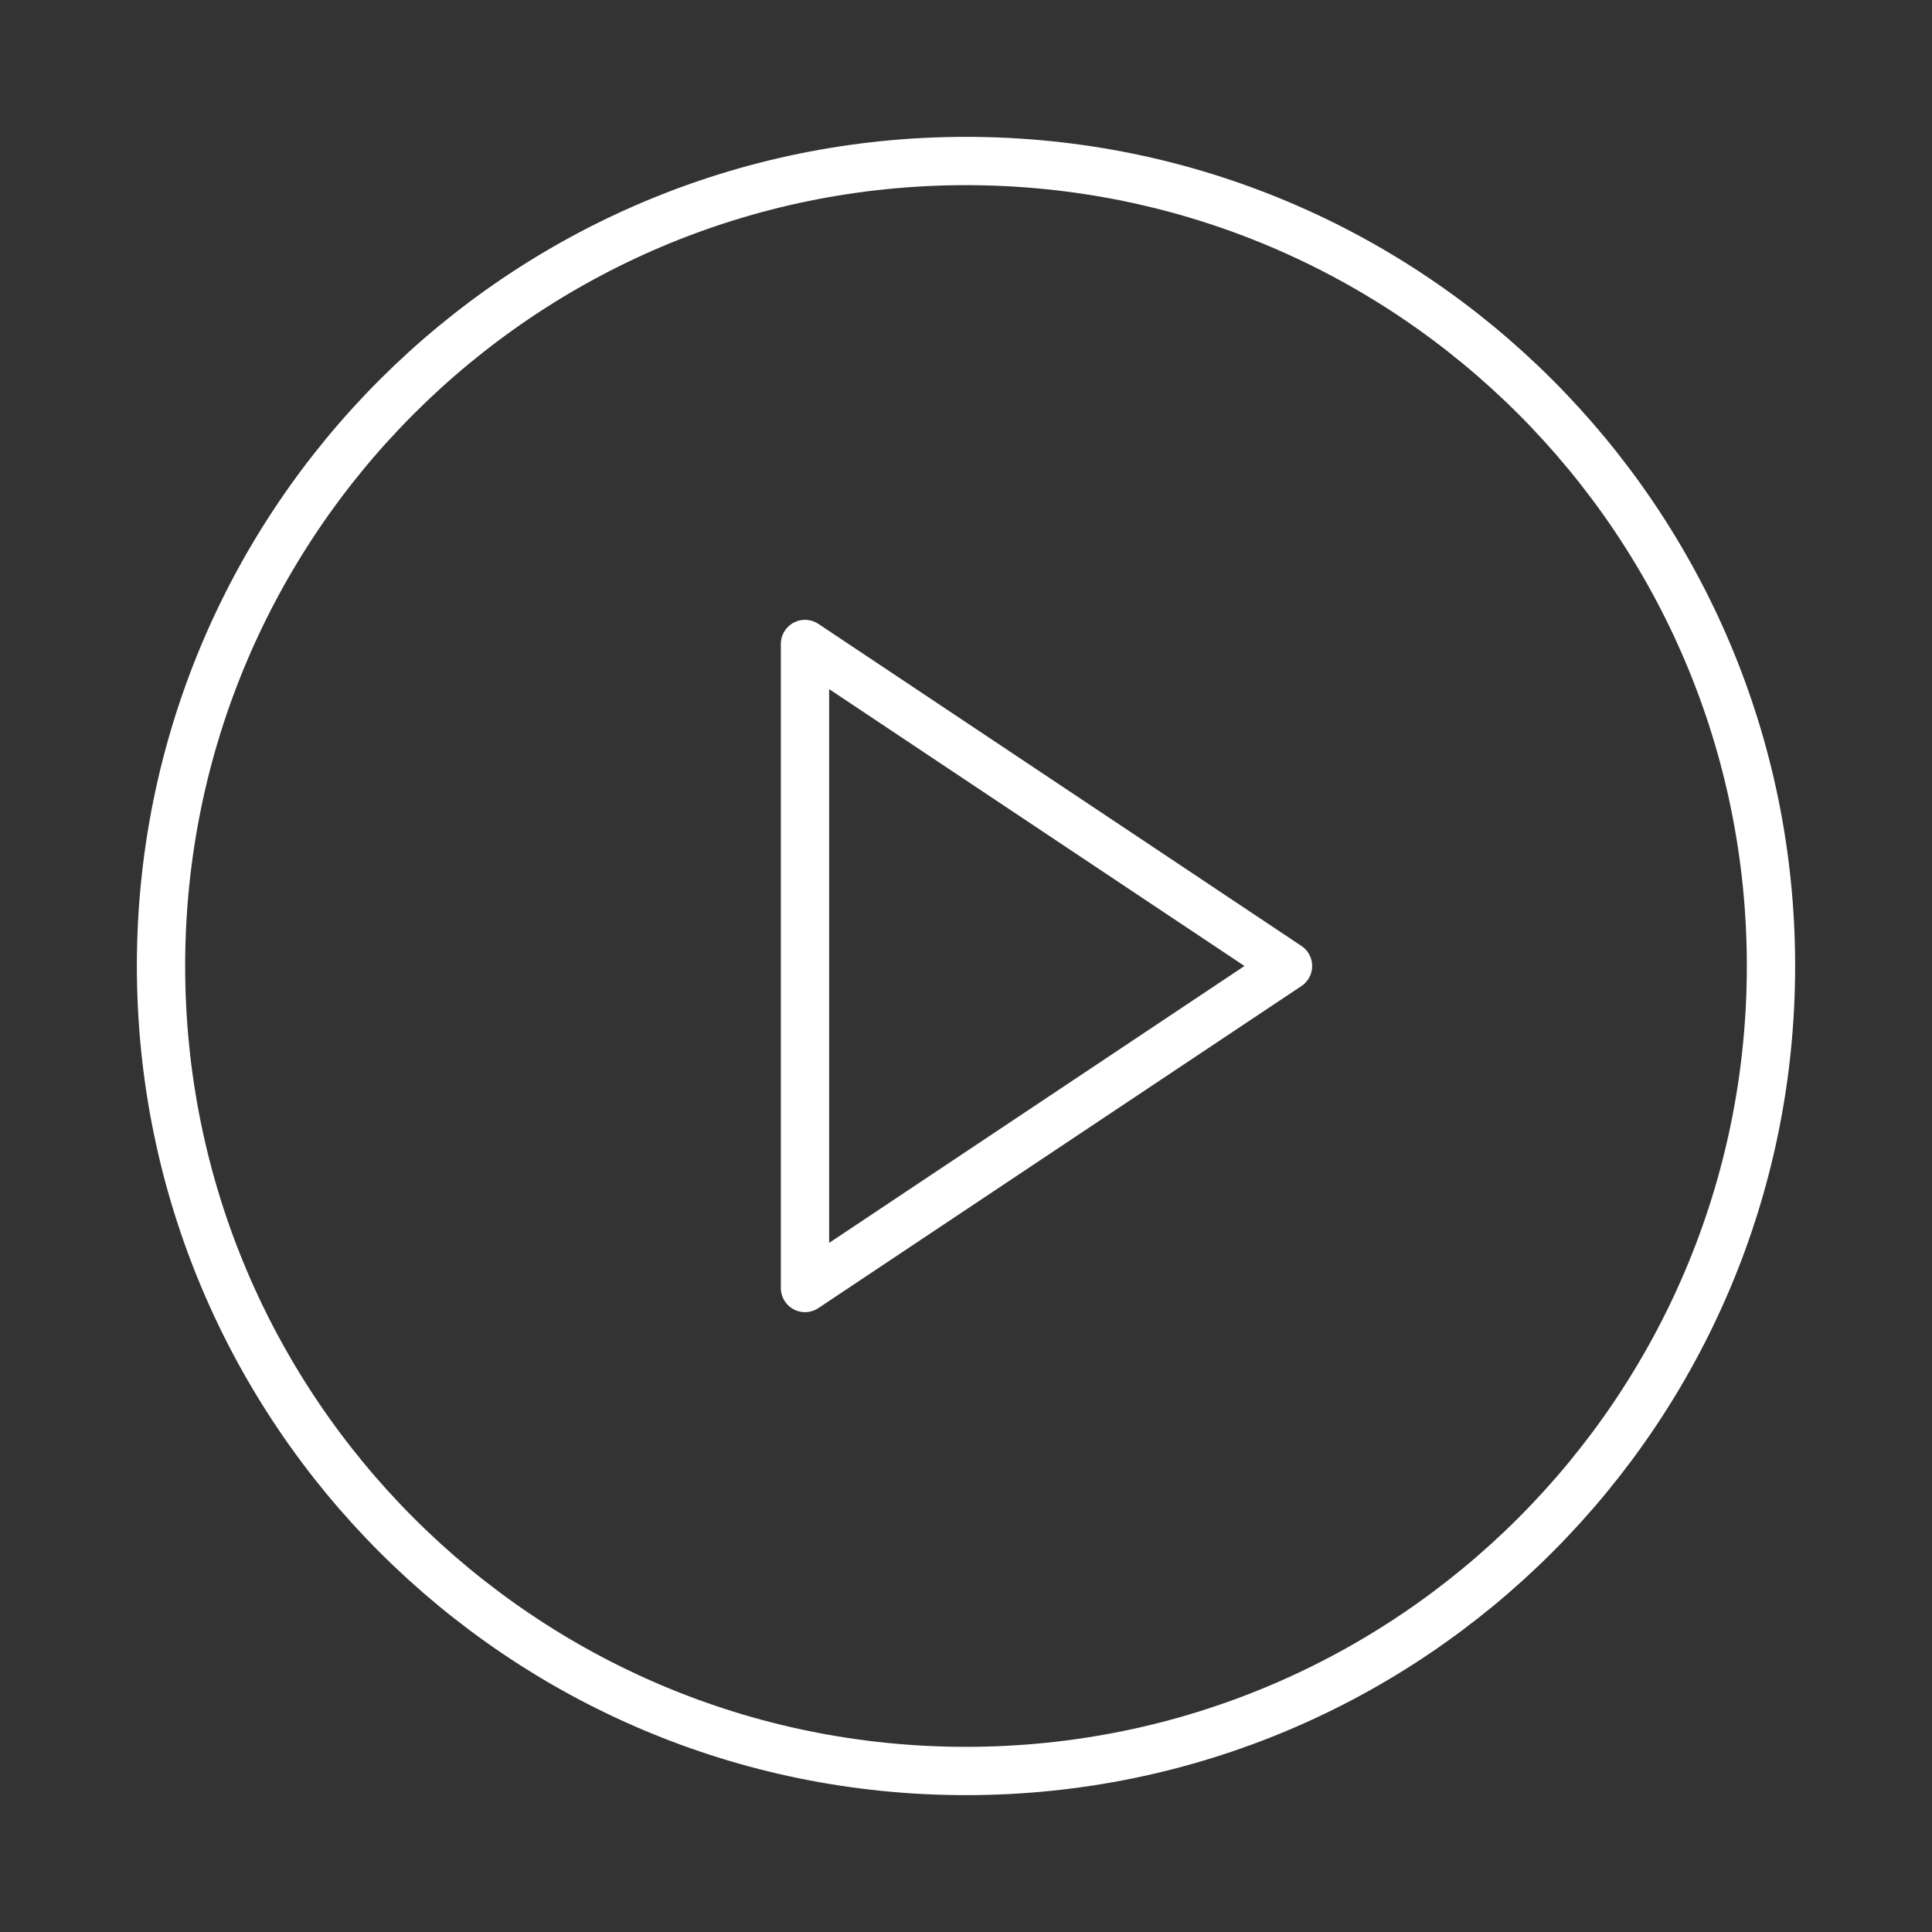
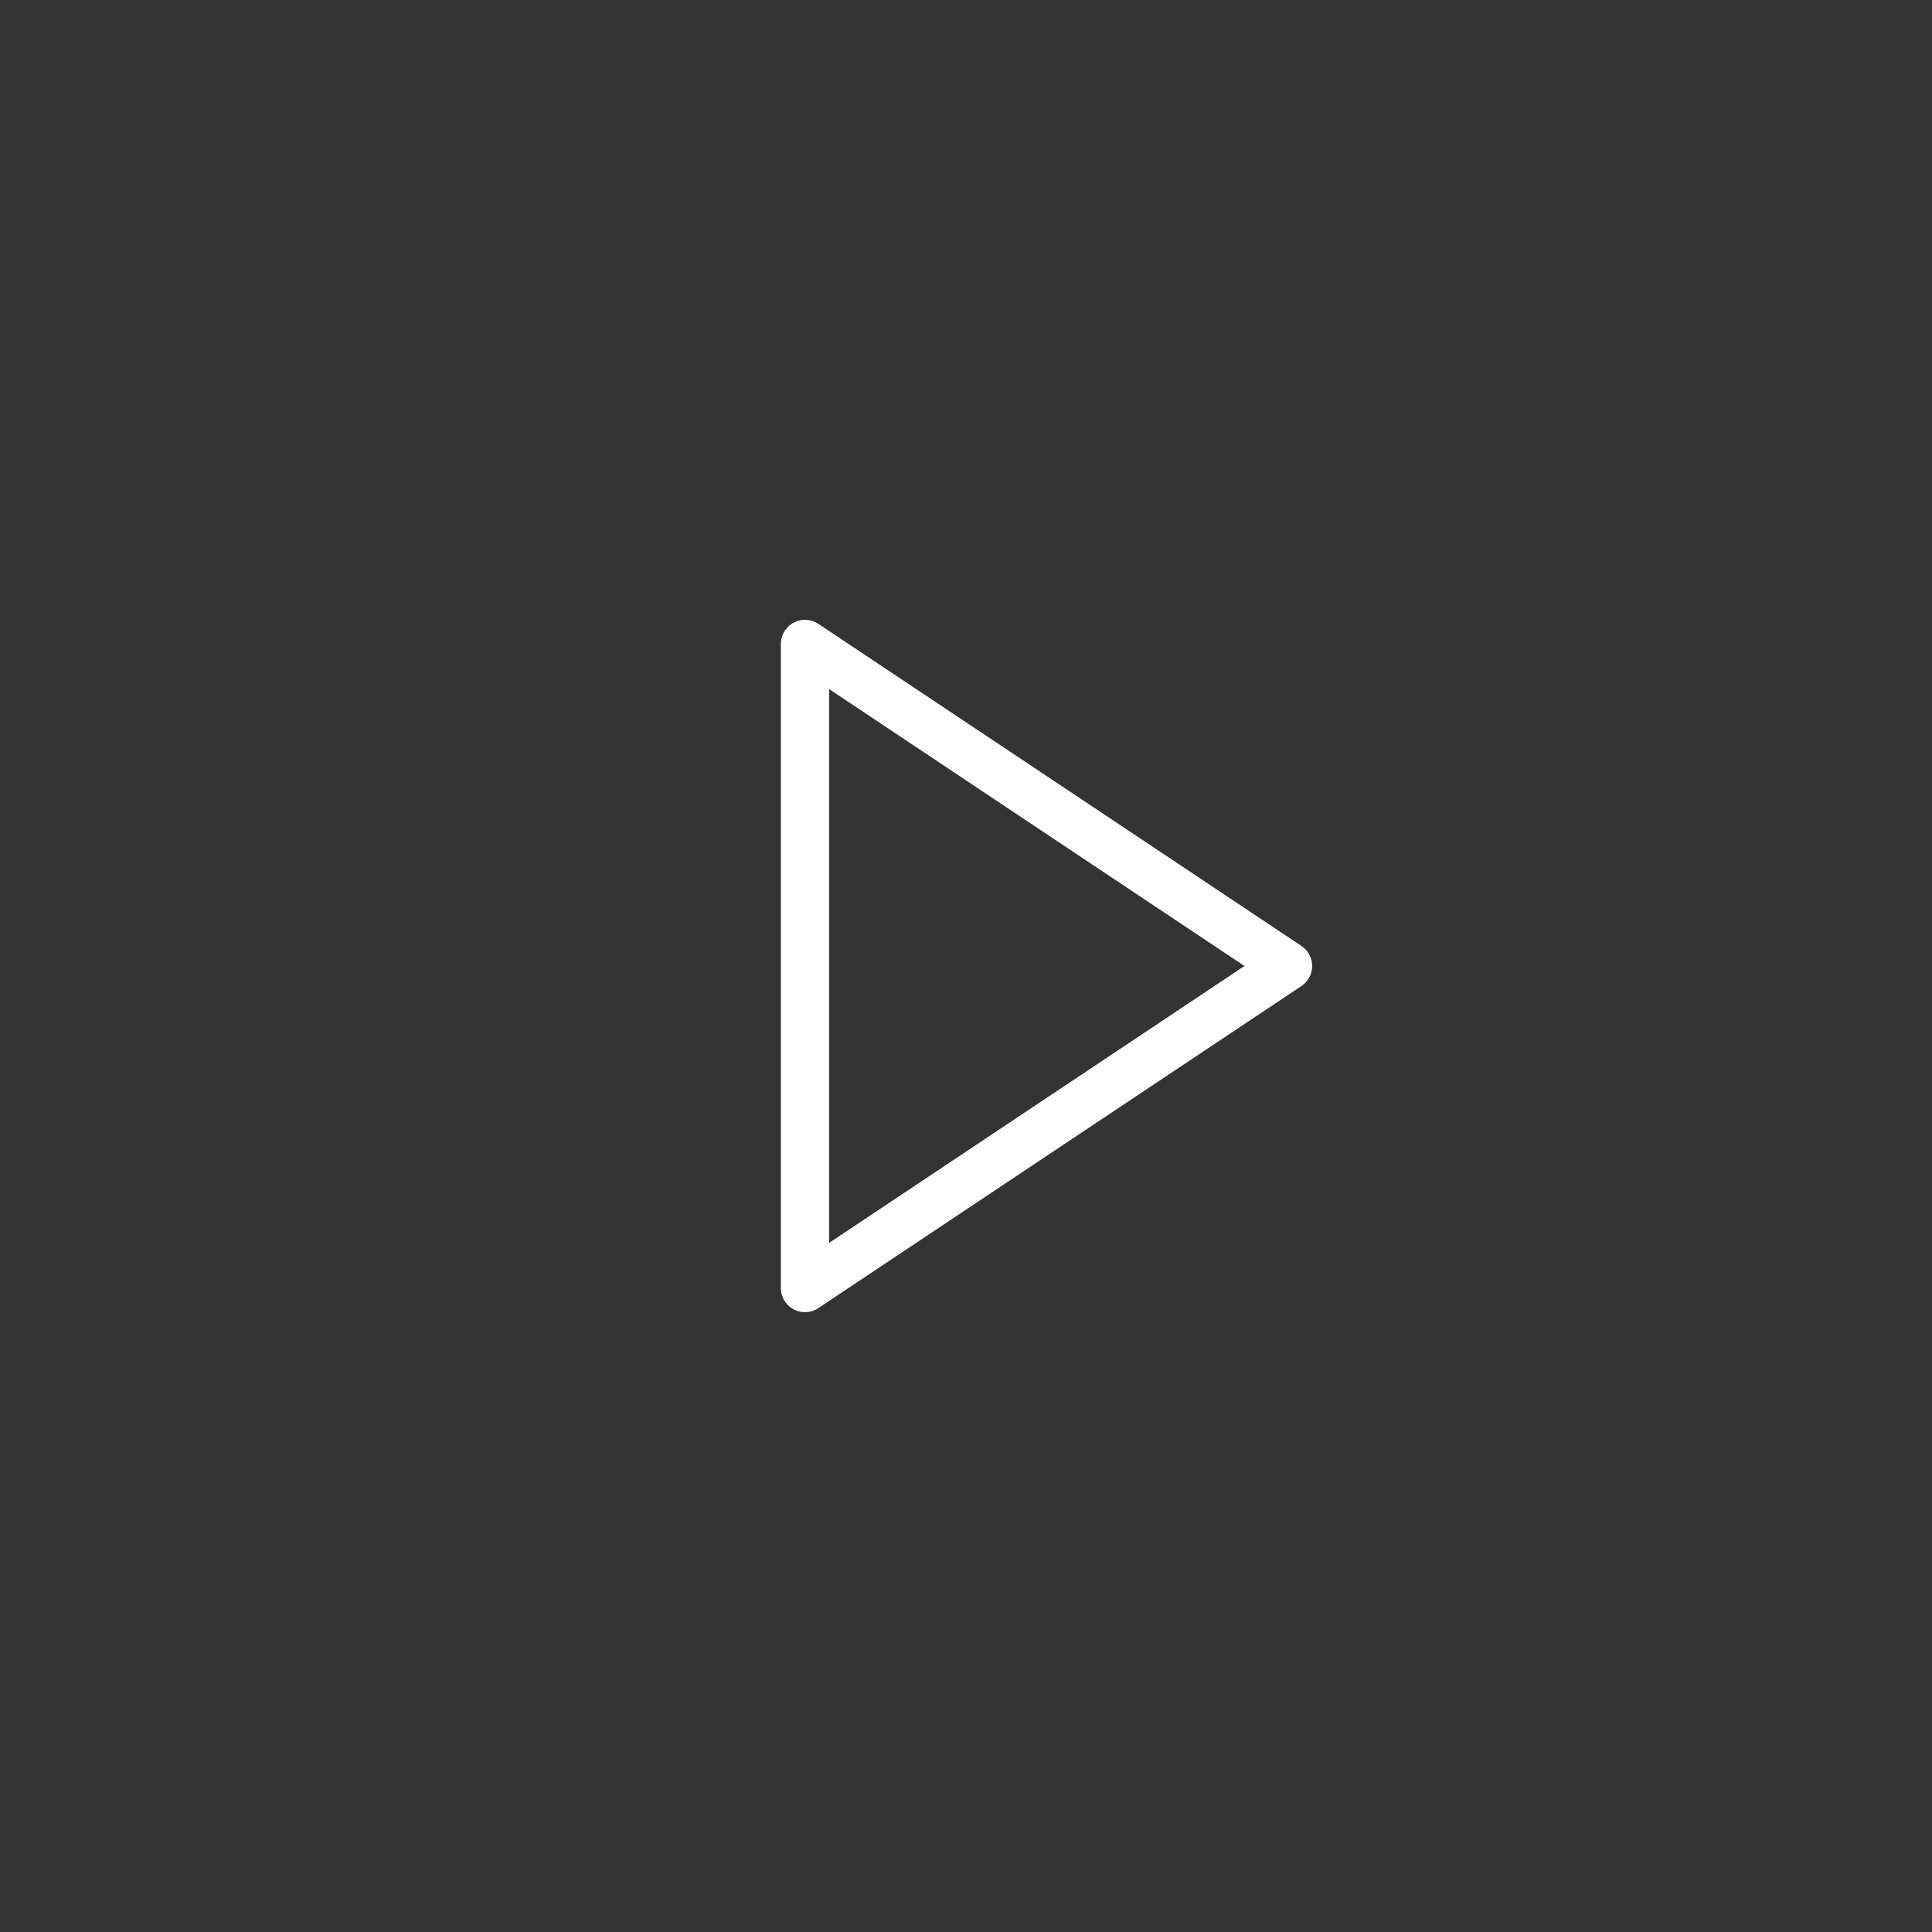
<svg xmlns="http://www.w3.org/2000/svg" width="80" height="80" viewBox="0 0 80 80" fill="none">
  <rect x="0" y="0" width="80" height="80" fill="#333333" stroke="none" />
-   <path d="M40 73.333C58.41 73.333 73.333 58.409 73.333 40C73.333 21.59 58.41 6.667 40 6.667C21.591 6.667 6.667 21.59 6.667 40C6.667 58.409 21.591 73.333 40 73.333Z" stroke="white" stroke-width="2" stroke-linecap="round" stroke-linejoin="round" />
  <path d="M33.333 26.666L53.333 40L33.333 53.333V26.666Z" stroke="white" stroke-width="2" stroke-linecap="round" stroke-linejoin="round" />
</svg>